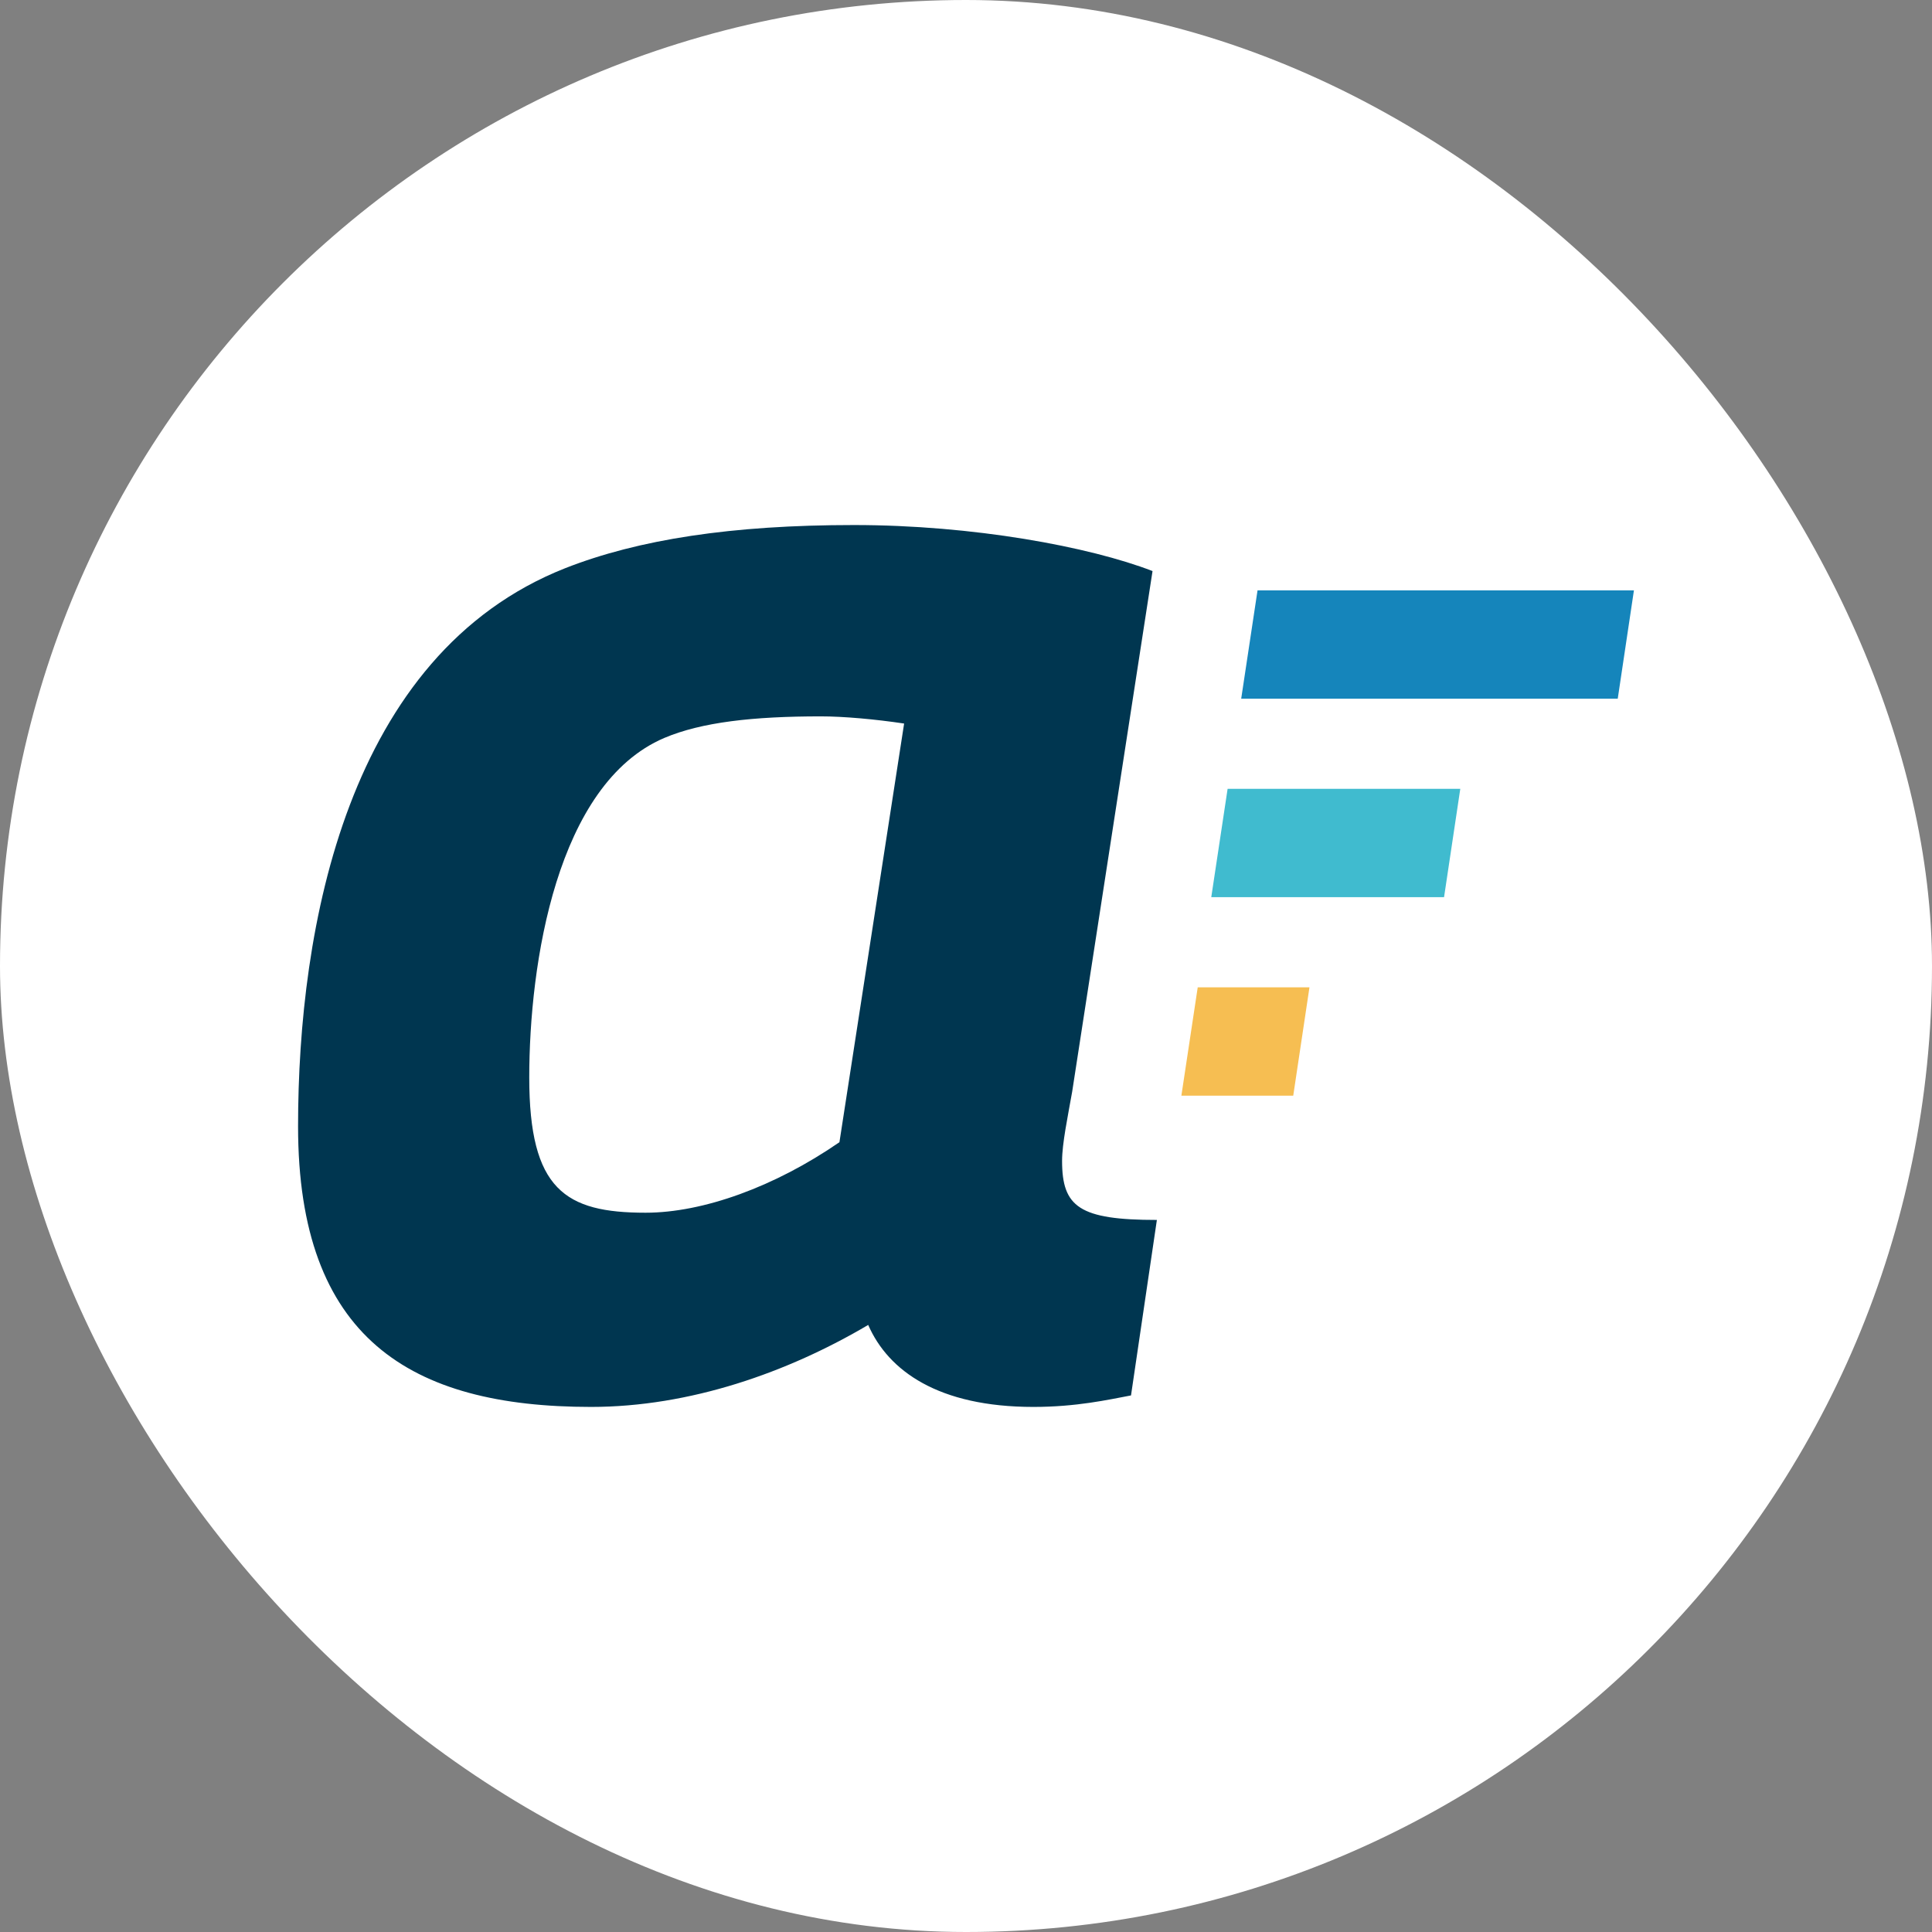
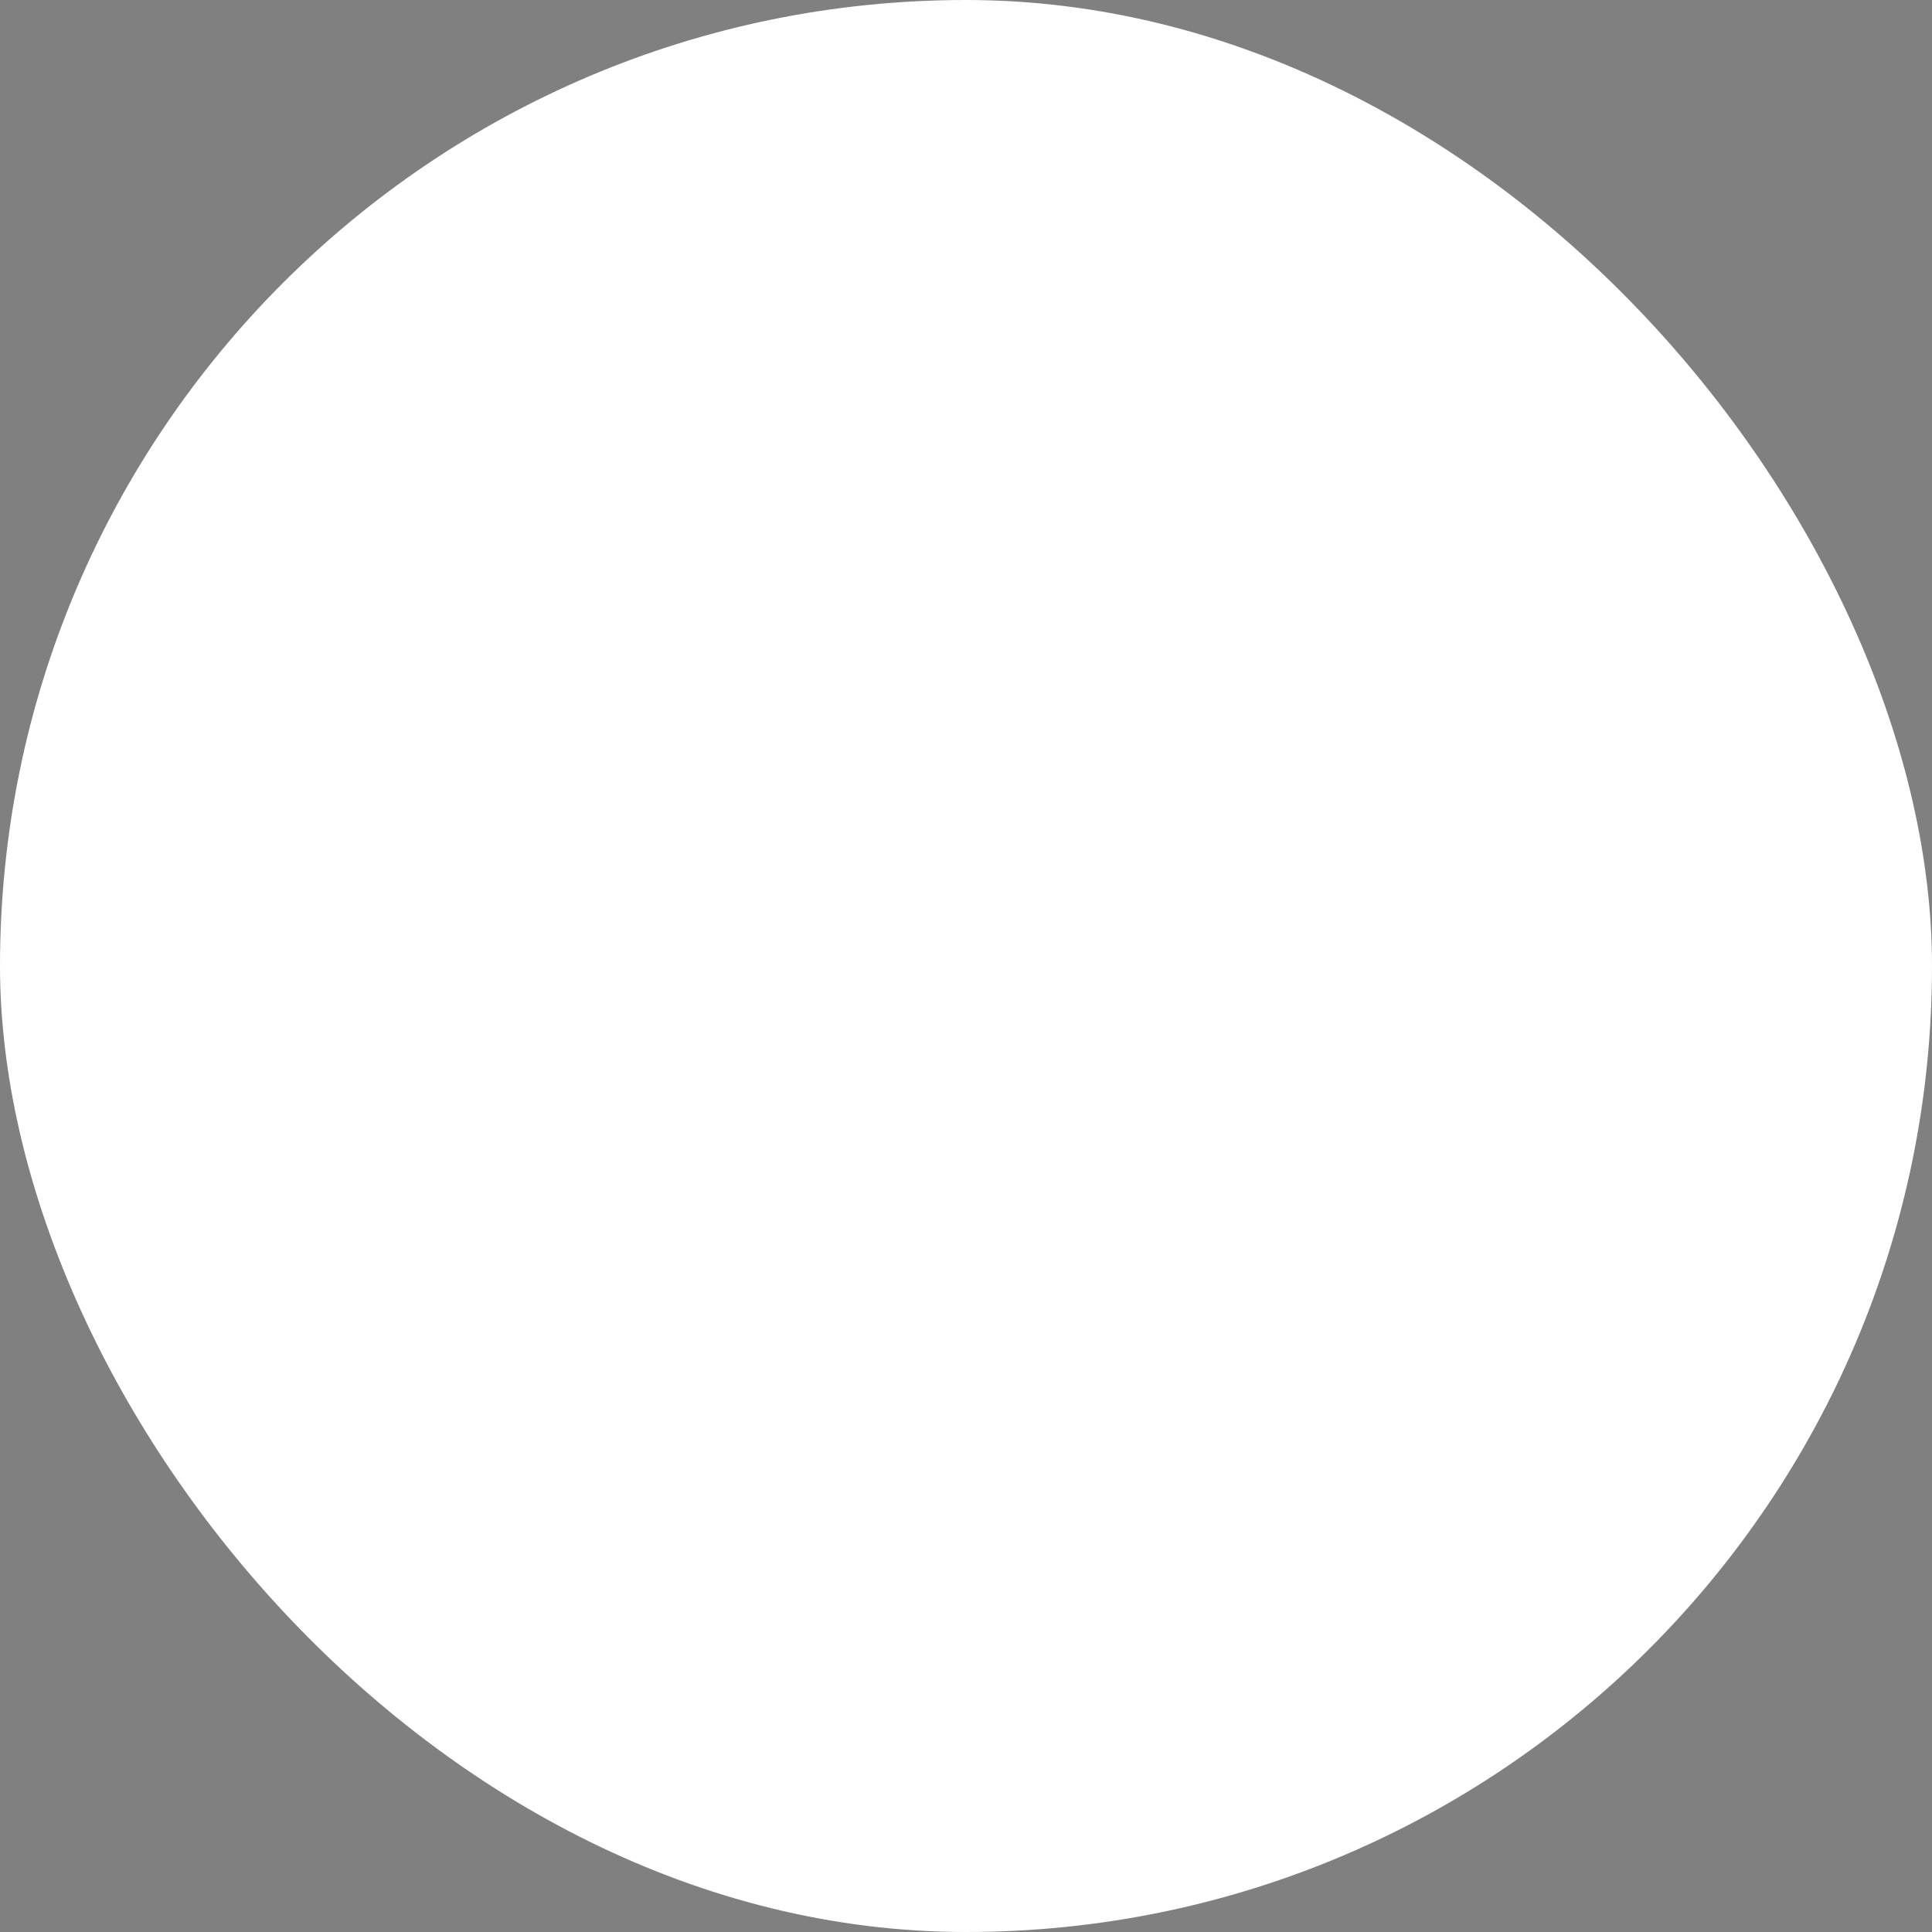
<svg xmlns="http://www.w3.org/2000/svg" width="100" height="100" viewBox="0 0 100 100" fill="none">
  <rect x="0" y="0" width="100" height="100" fill="#808080" stroke="none" />
  <rect width="100" height="100" rx="50" fill="white" />
-   <path d="M44.194 27.176C50.364 27.176 56.384 28.294 59.655 29.558L55.494 56.515C55.27 57.78 54.973 59.196 54.973 60.088C54.973 62.471 55.865 63.144 59.88 63.144L58.541 72.227C57.351 72.451 55.716 72.822 53.487 72.822C48.58 72.822 45.979 70.961 44.938 68.578C40.776 71.035 35.719 72.822 30.59 72.822C21.225 72.822 15.428 69.249 15.428 58.301C15.428 48.026 17.954 33.877 29.254 29.41C33.045 27.921 37.875 27.176 44.194 27.176ZM42.484 37.079C38.991 37.079 36.316 37.377 34.381 38.197C28.807 40.579 27.394 49.886 27.394 55.77C27.394 61.577 29.253 62.77 33.415 62.77C36.389 62.77 40.104 61.428 43.449 59.12L46.797 37.45C45.31 37.228 43.674 37.079 42.484 37.079Z" fill="#003650" />
-   <path fill-rule="evenodd" clip-rule="evenodd" d="M67.778 51.103H61.994L61.148 56.711H66.938L67.778 51.103" fill="#F6BE52" />
-   <path fill-rule="evenodd" clip-rule="evenodd" d="M75.584 40.83H63.541L62.695 46.438H74.744L75.584 40.83" fill="#40BBCF" />
-   <path fill-rule="evenodd" clip-rule="evenodd" d="M84.572 30.557H65.09L64.244 36.164H83.734L84.572 30.557" fill="#1585BB" />
</svg>